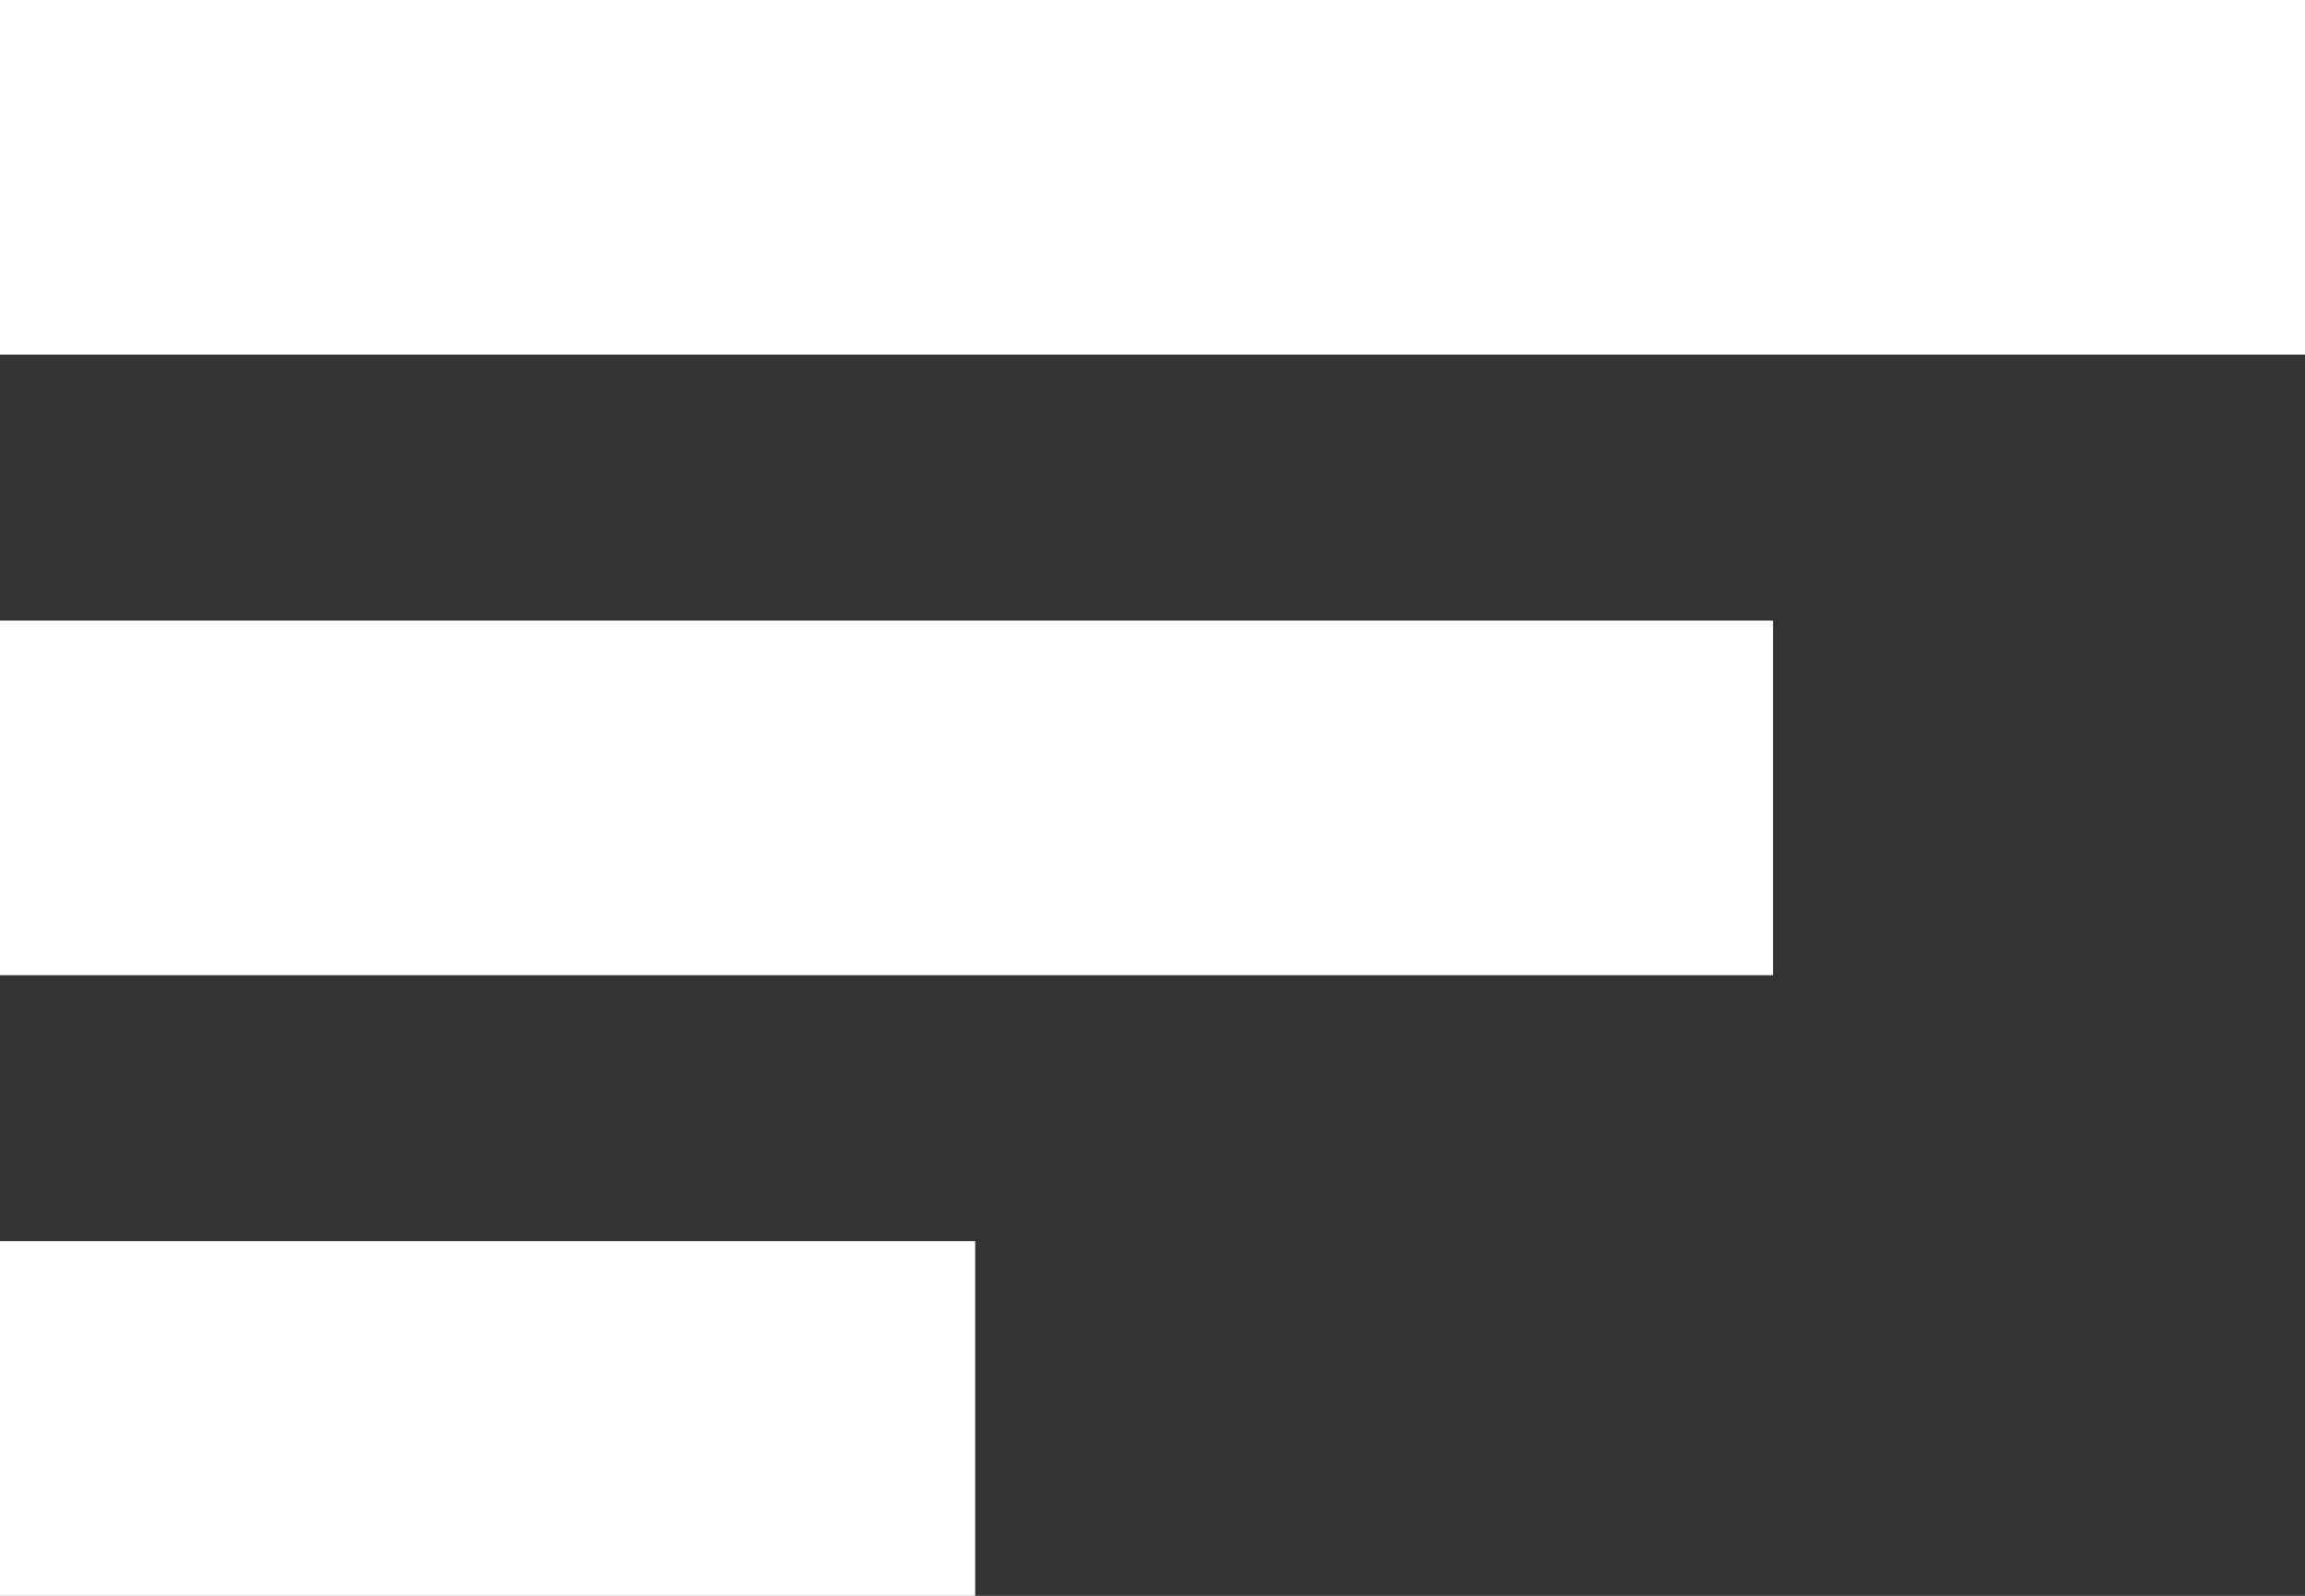
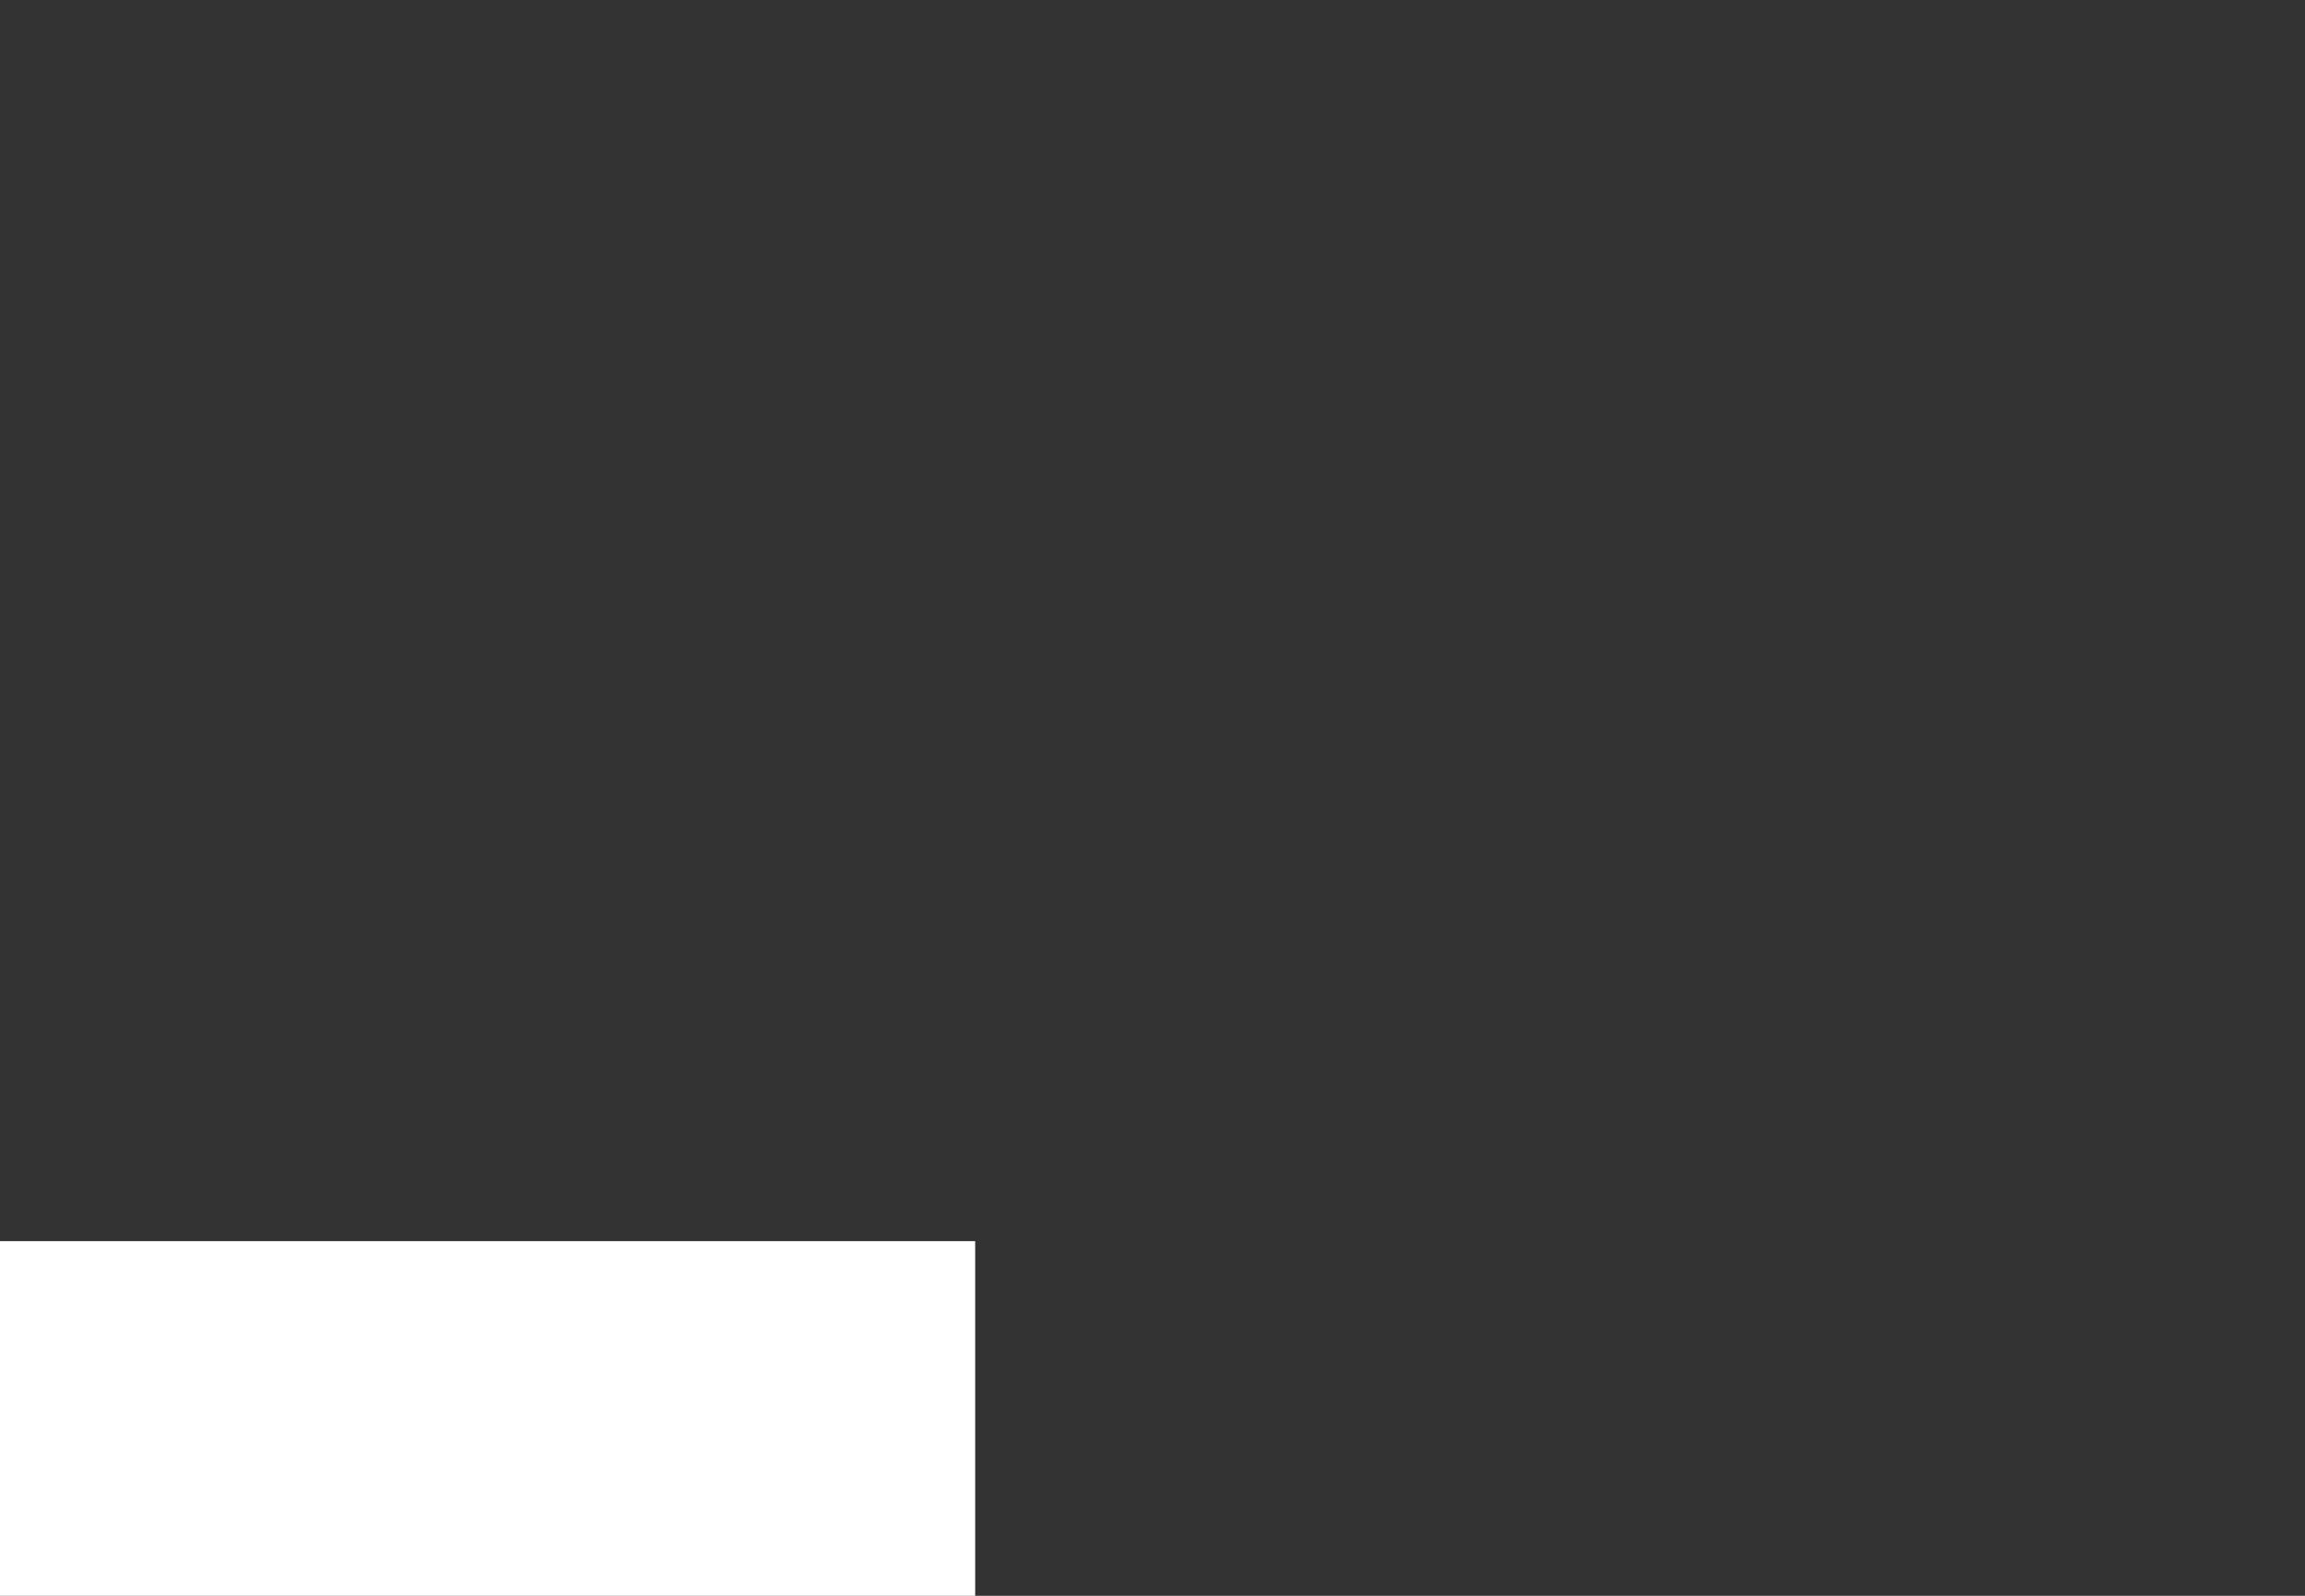
<svg xmlns="http://www.w3.org/2000/svg" width="26" height="18" viewBox="0 0 26 18" fill="none">
  <rect x="0" y="0" width="26" height="18" fill="#333333" stroke="none" />
-   <rect width="26" height="4" fill="white" />
-   <rect y="7" width="20" height="4" fill="white" />
  <rect y="14" width="11" height="4" fill="white" />
</svg>